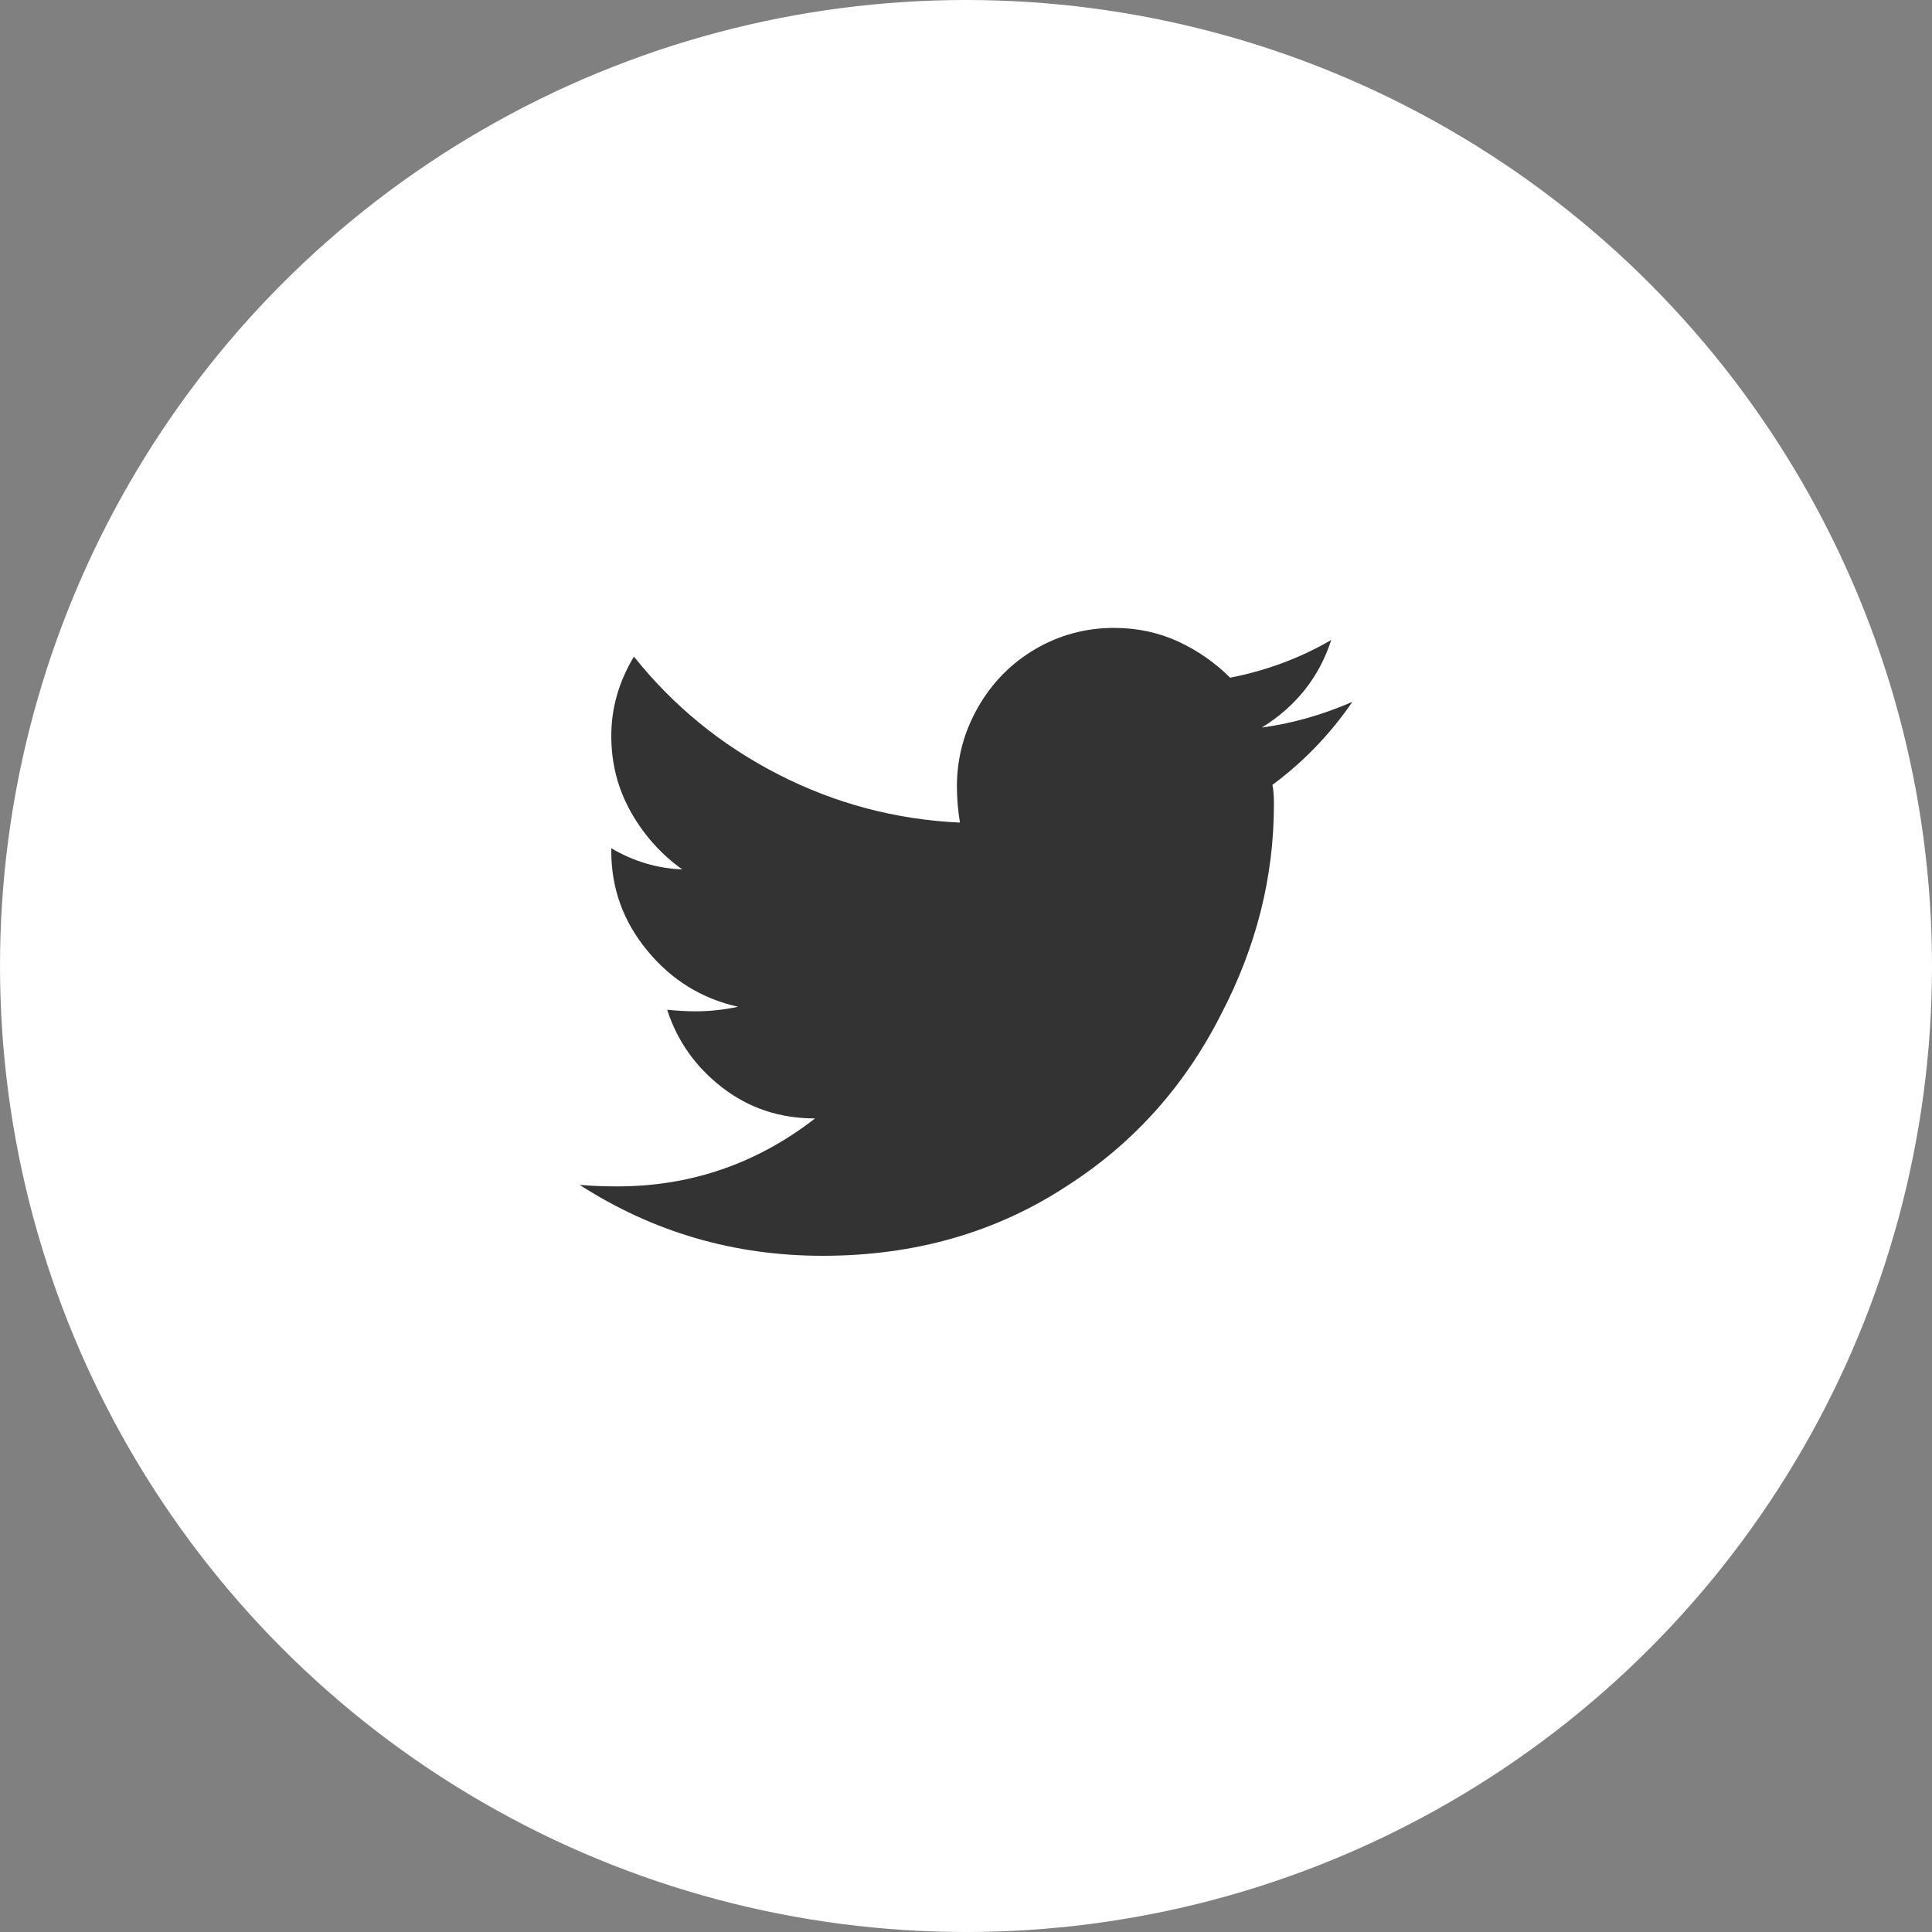
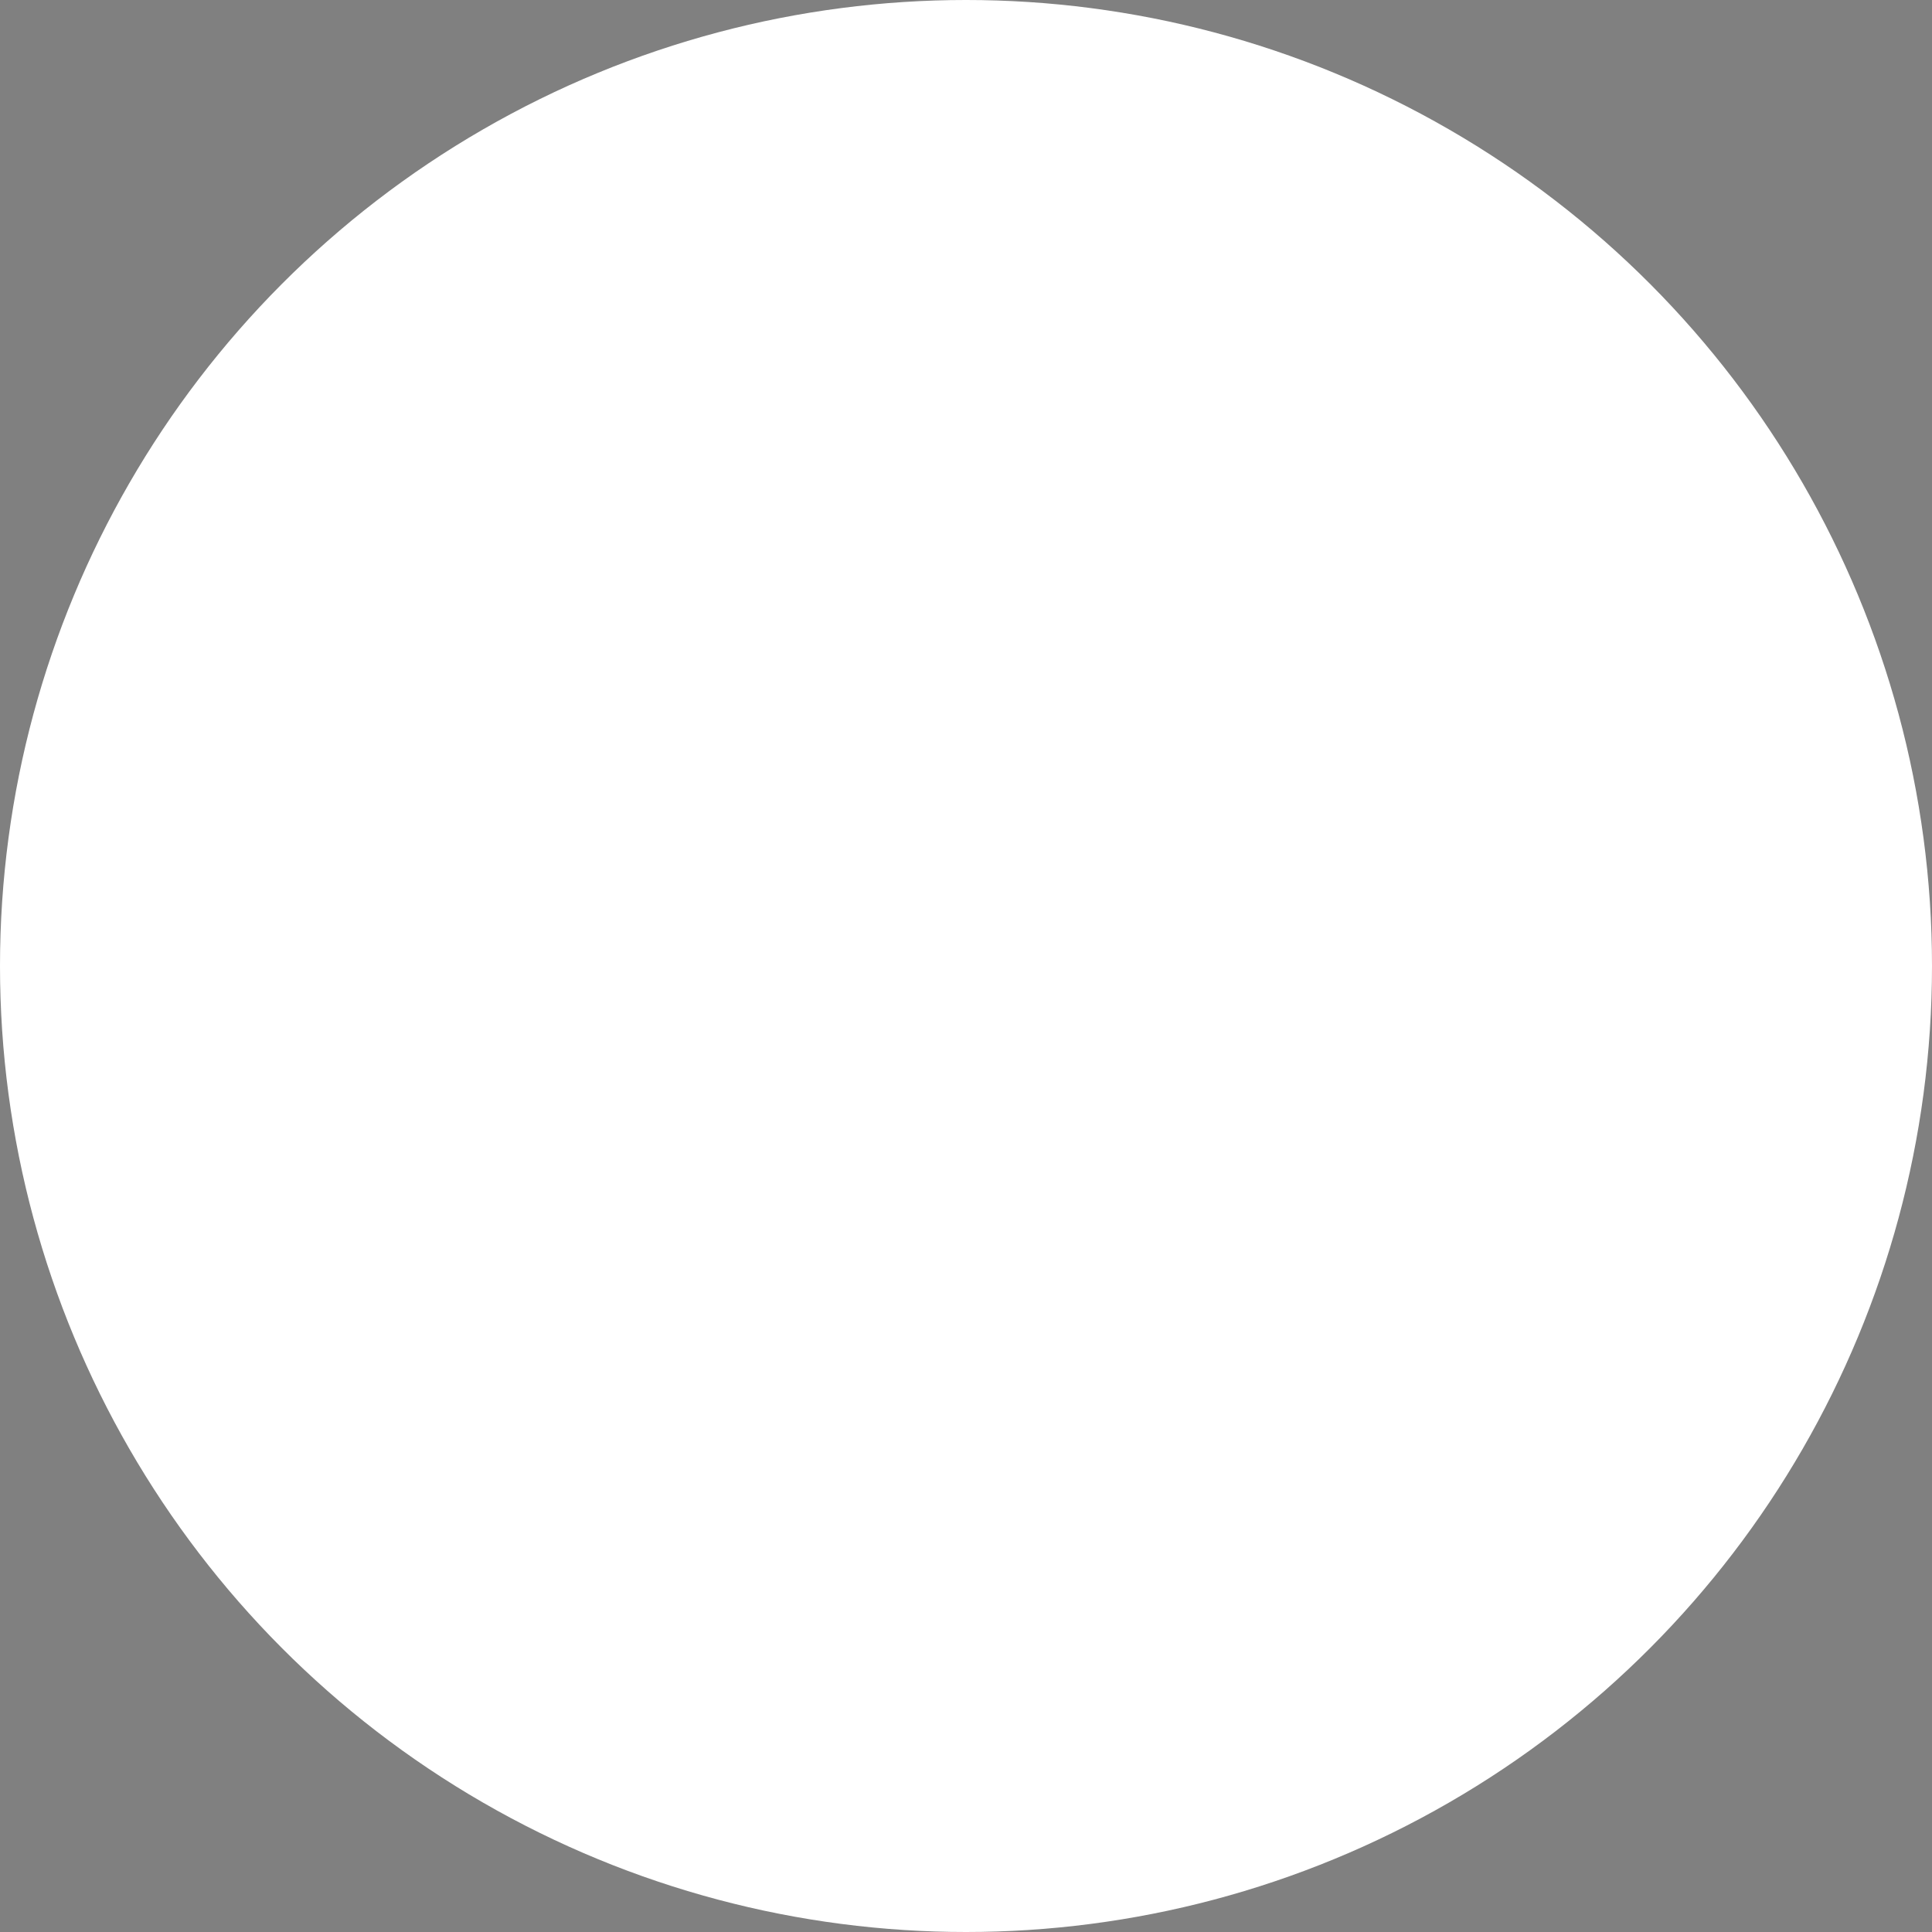
<svg xmlns="http://www.w3.org/2000/svg" width="40" height="40" viewBox="0 0 40 40">
  <rect x="0" y="0" width="40" height="40" fill="#808080" stroke="none" />
  <g fill="none" fill-rule="evenodd">
    <g>
      <g transform="translate(-1060 -507) translate(1060 507)">
        <circle cx="20" cy="20" r="20" fill="#FFF" />
-         <path fill="#333" d="M26.344 16.25c.02.083.031.219.031.406 0 1.5-.365 2.948-1.094 4.344-.75 1.48-1.802 2.656-3.156 3.531-1.48.98-3.177 1.469-5.094 1.469-1.833 0-3.51-.49-5.031-1.469.23.021.49.032.781.032 1.521 0 2.886-.47 4.094-1.407-.73 0-1.37-.213-1.922-.64-.552-.427-.932-.964-1.14-1.61.208.021.406.032.593.032.292 0 .584-.032.875-.094-.75-.167-1.375-.552-1.875-1.157-.5-.604-.75-1.291-.75-2.062v-.063c.459.271.948.417 1.469.438-.438-.313-.792-.708-1.063-1.188-.27-.479-.406-1.005-.406-1.578 0-.573.156-1.12.469-1.64.813 1.02 1.807 1.833 2.984 2.437 1.177.604 2.433.938 3.766 1-.042-.25-.063-.5-.063-.75 0-.583.146-1.13.438-1.64.292-.51.688-.912 1.188-1.204.5-.291 1.041-.437 1.625-.437.479 0 .921.094 1.328.281.406.188.765.438 1.078.75.75-.146 1.448-.406 2.093-.781-.25.77-.729 1.375-1.437 1.813.625-.084 1.25-.26 1.875-.532-.458.667-1.01 1.24-1.656 1.719z" />
      </g>
    </g>
  </g>
</svg>